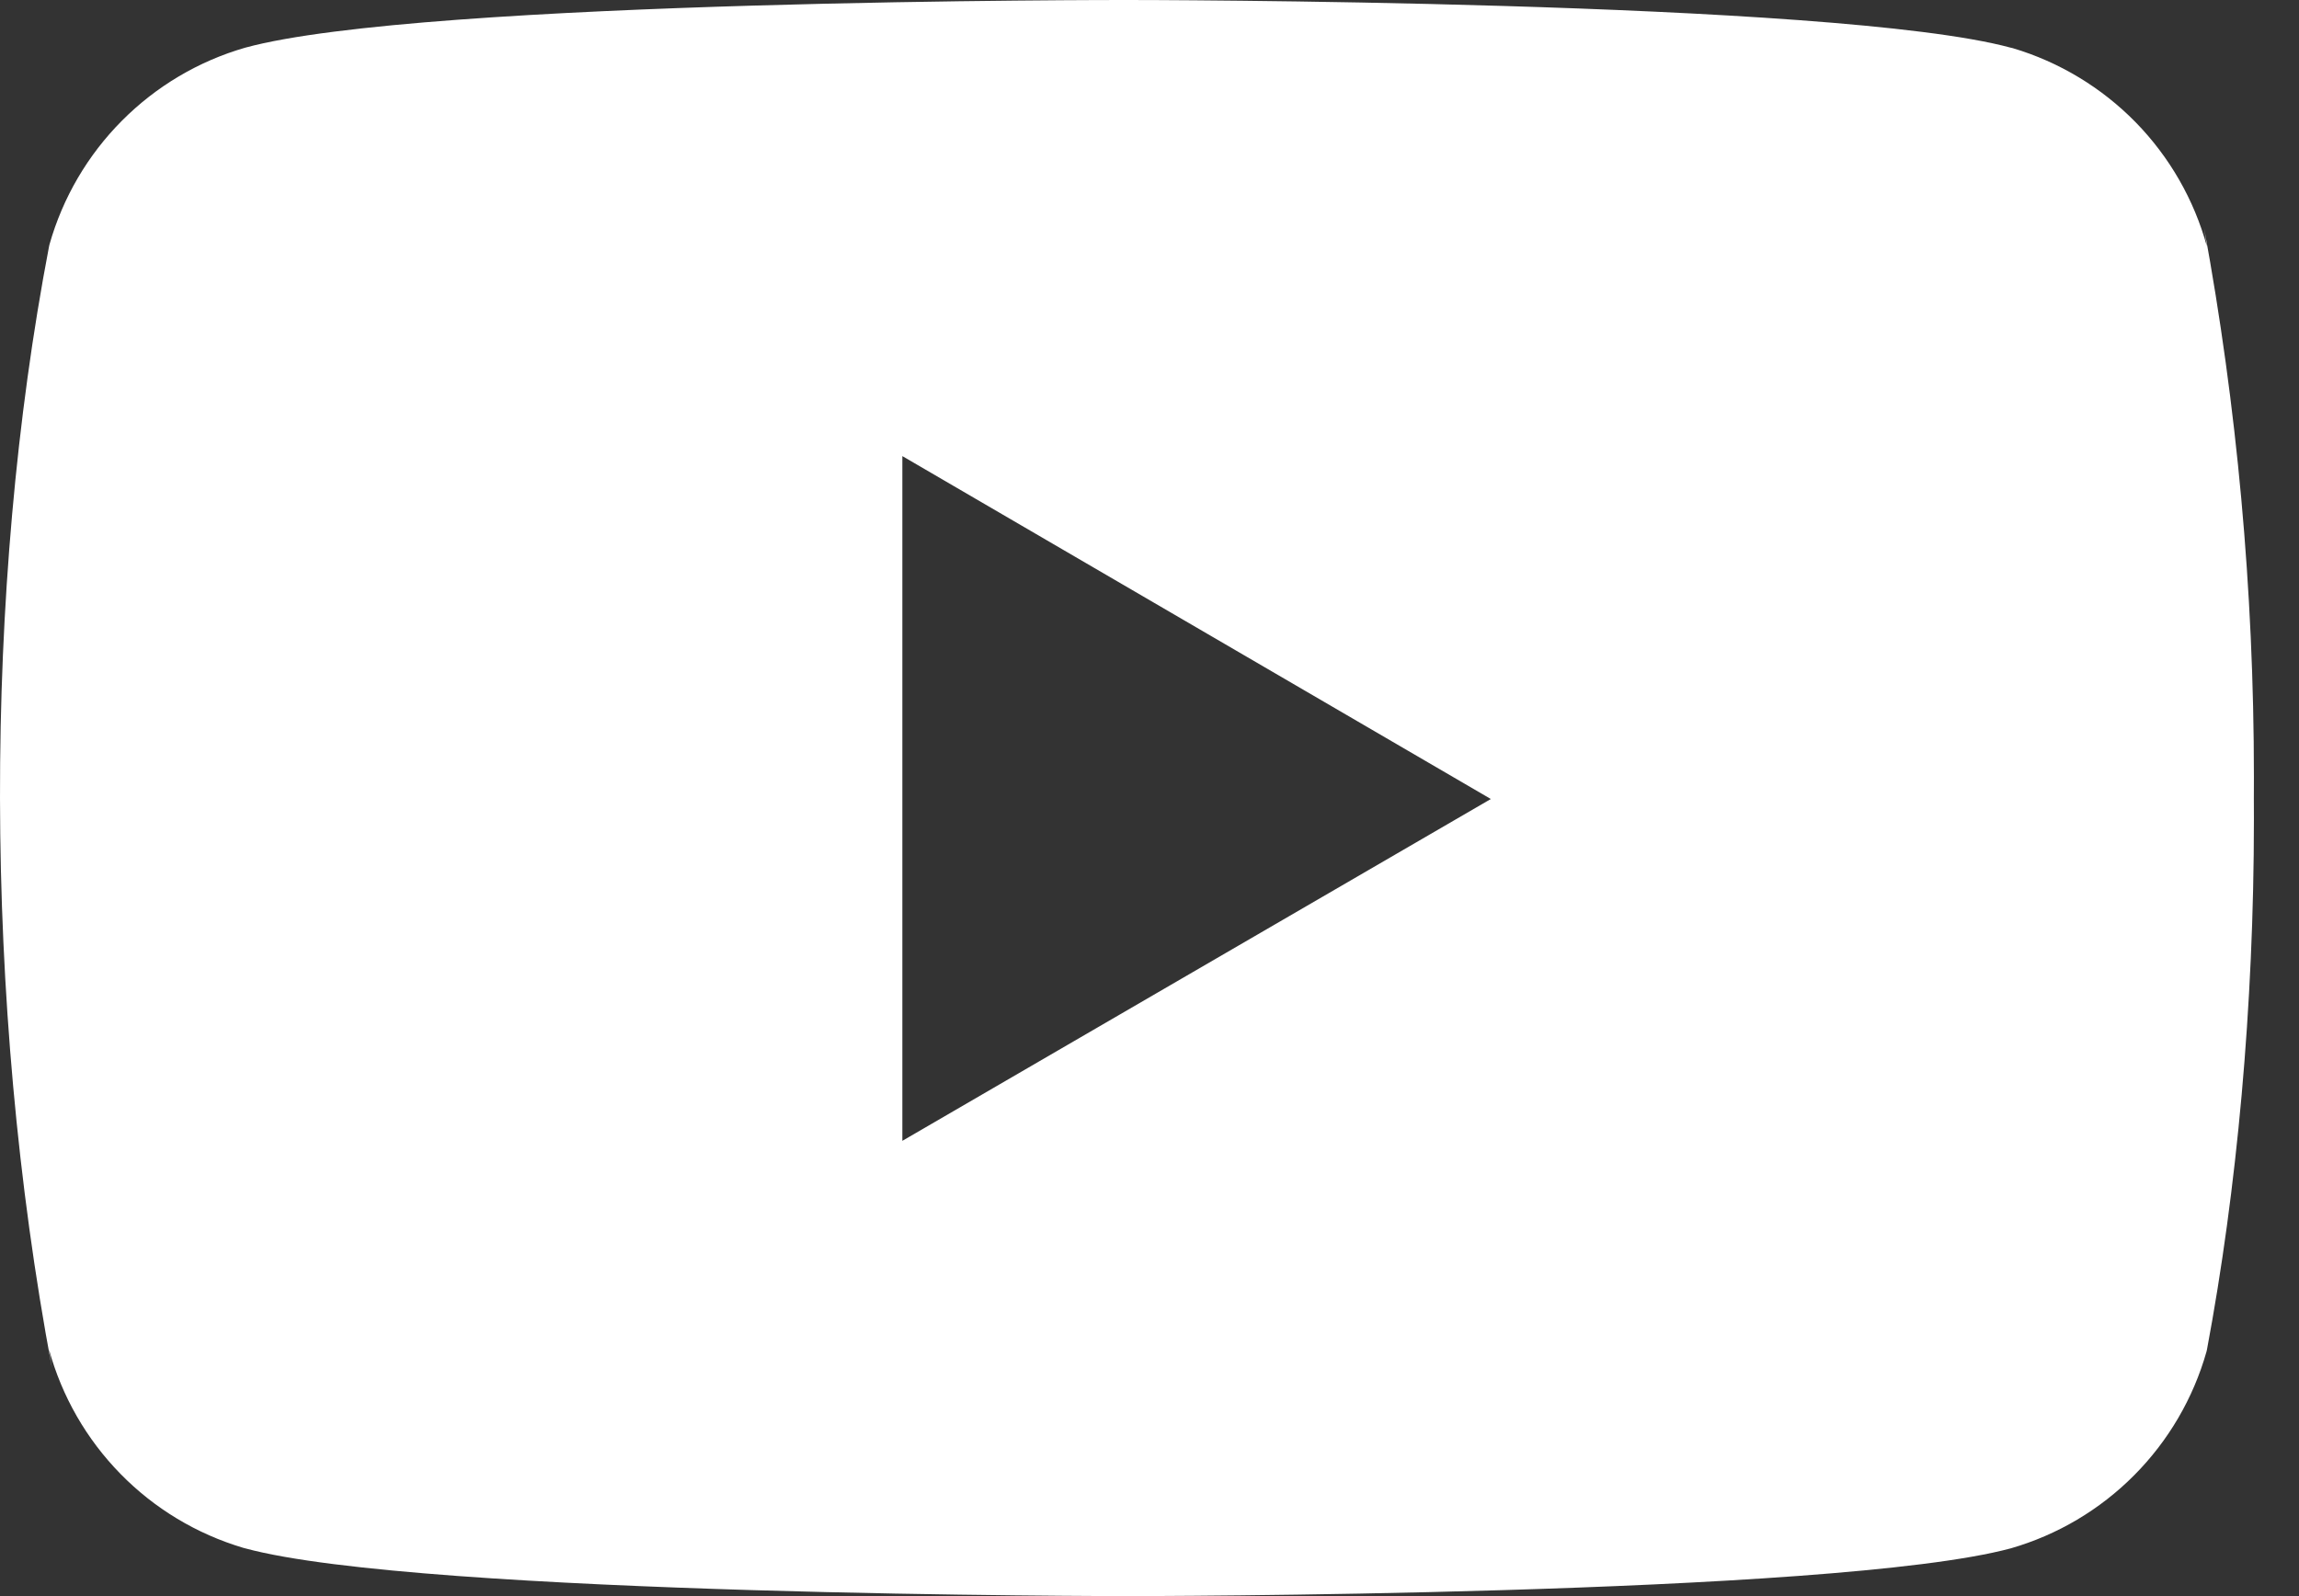
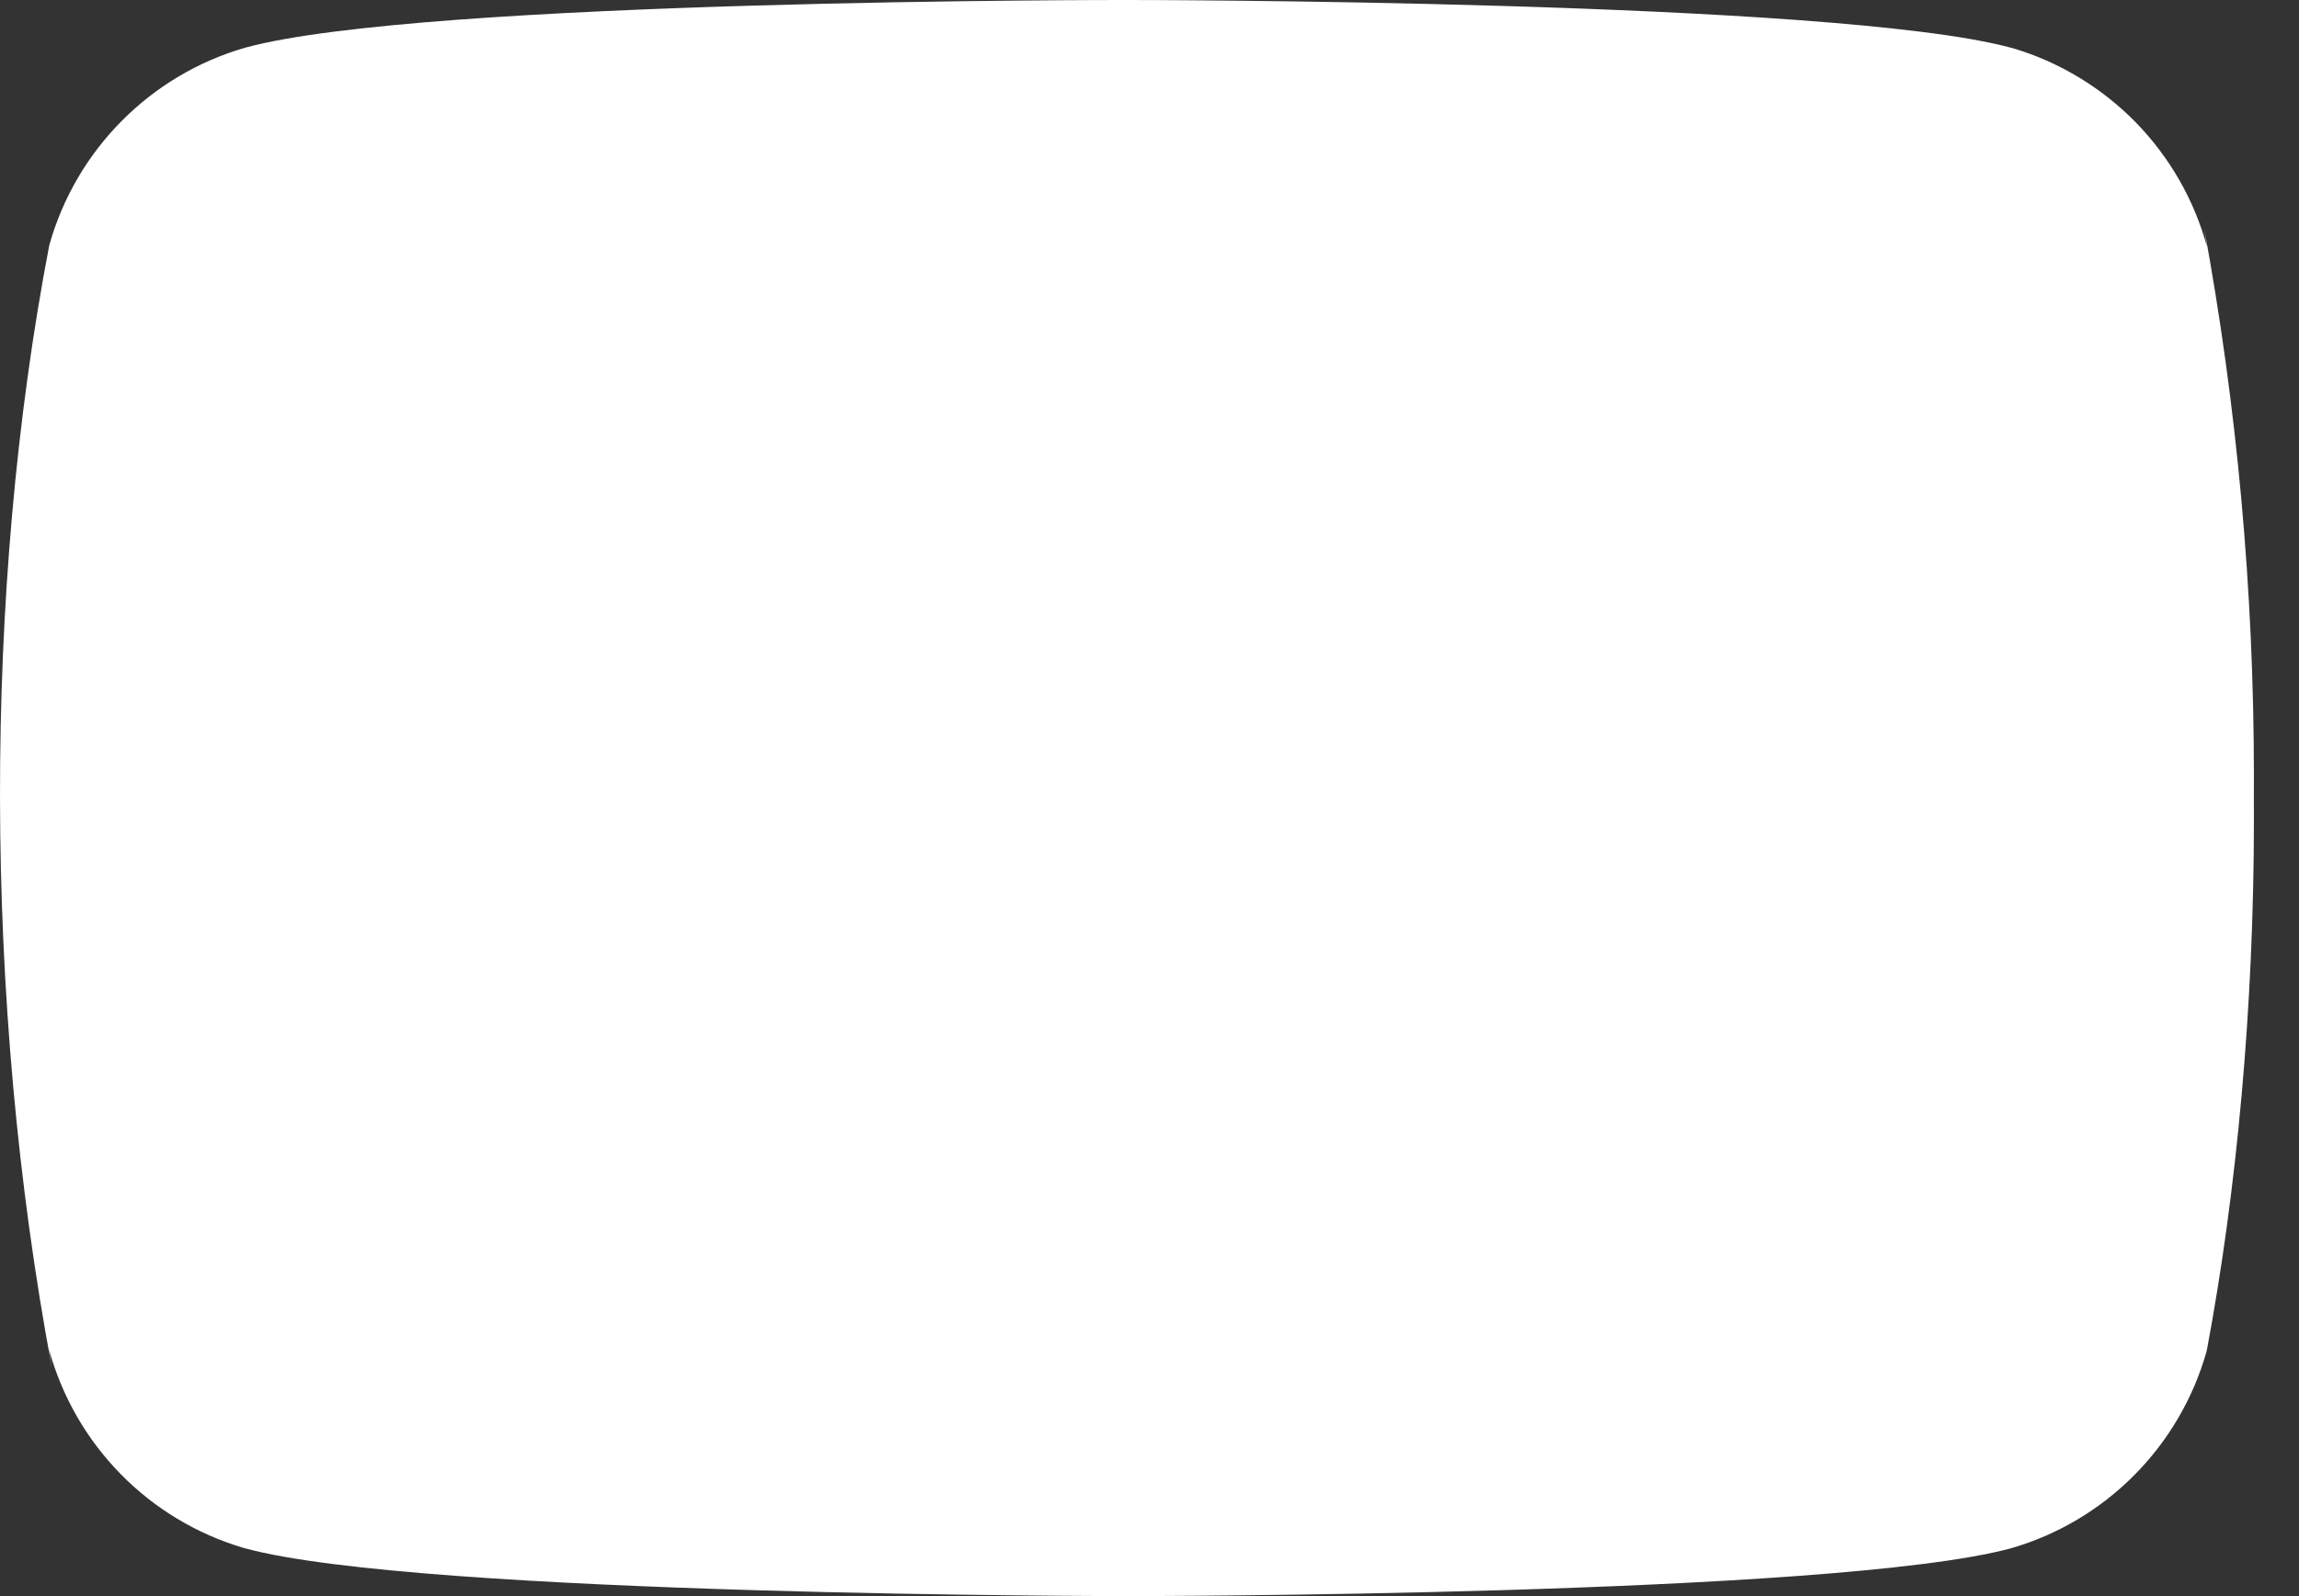
<svg xmlns="http://www.w3.org/2000/svg" width="36" height="25" viewBox="0 0 36 25" fill="none">
  <rect x="0" y="0" width="36" height="25" fill="#333333" stroke="none" />
-   <path d="M34.514 3.572L34.558 3.86C34.357 3.127 33.972 2.457 33.44 1.913C32.907 1.37 32.246 0.971 31.517 0.754L31.486 0.747C28.734 2.01604e-05 17.662 2.03236e-05 17.662 2.03236e-05C17.662 2.03236e-05 6.618 -0.015 3.839 0.747C3.108 0.958 2.444 1.352 1.908 1.892C1.372 2.431 0.982 3.098 0.775 3.829L0.768 3.86C-0.26 9.229 -0.267 15.681 0.814 21.429L0.768 21.138C0.969 21.872 1.354 22.542 1.886 23.085C2.418 23.629 3.08 24.027 3.809 24.244L3.84 24.252C6.589 25 17.664 25 17.664 25C17.664 25 28.706 25 31.487 24.252C32.218 24.041 32.883 23.647 33.419 23.107C33.955 22.568 34.345 21.901 34.552 21.169L34.559 21.138C35.027 18.641 35.294 15.768 35.294 12.832L35.293 12.507L35.294 12.169C35.294 9.232 35.027 6.359 34.514 3.572ZM14.13 17.869V7.144L23.345 12.515L14.13 17.869Z" fill="white" />
+   <path d="M34.514 3.572L34.558 3.86C34.357 3.127 33.972 2.457 33.44 1.913C32.907 1.37 32.246 0.971 31.517 0.754L31.486 0.747C28.734 2.01604e-05 17.662 2.03236e-05 17.662 2.03236e-05C17.662 2.03236e-05 6.618 -0.015 3.839 0.747C3.108 0.958 2.444 1.352 1.908 1.892C1.372 2.431 0.982 3.098 0.775 3.829L0.768 3.86C-0.26 9.229 -0.267 15.681 0.814 21.429L0.768 21.138C0.969 21.872 1.354 22.542 1.886 23.085C2.418 23.629 3.08 24.027 3.809 24.244L3.84 24.252C6.589 25 17.664 25 17.664 25C17.664 25 28.706 25 31.487 24.252C32.218 24.041 32.883 23.647 33.419 23.107C33.955 22.568 34.345 21.901 34.552 21.169L34.559 21.138C35.027 18.641 35.294 15.768 35.294 12.832L35.293 12.507L35.294 12.169C35.294 9.232 35.027 6.359 34.514 3.572ZM14.13 17.869V7.144L14.13 17.869Z" fill="white" />
</svg>